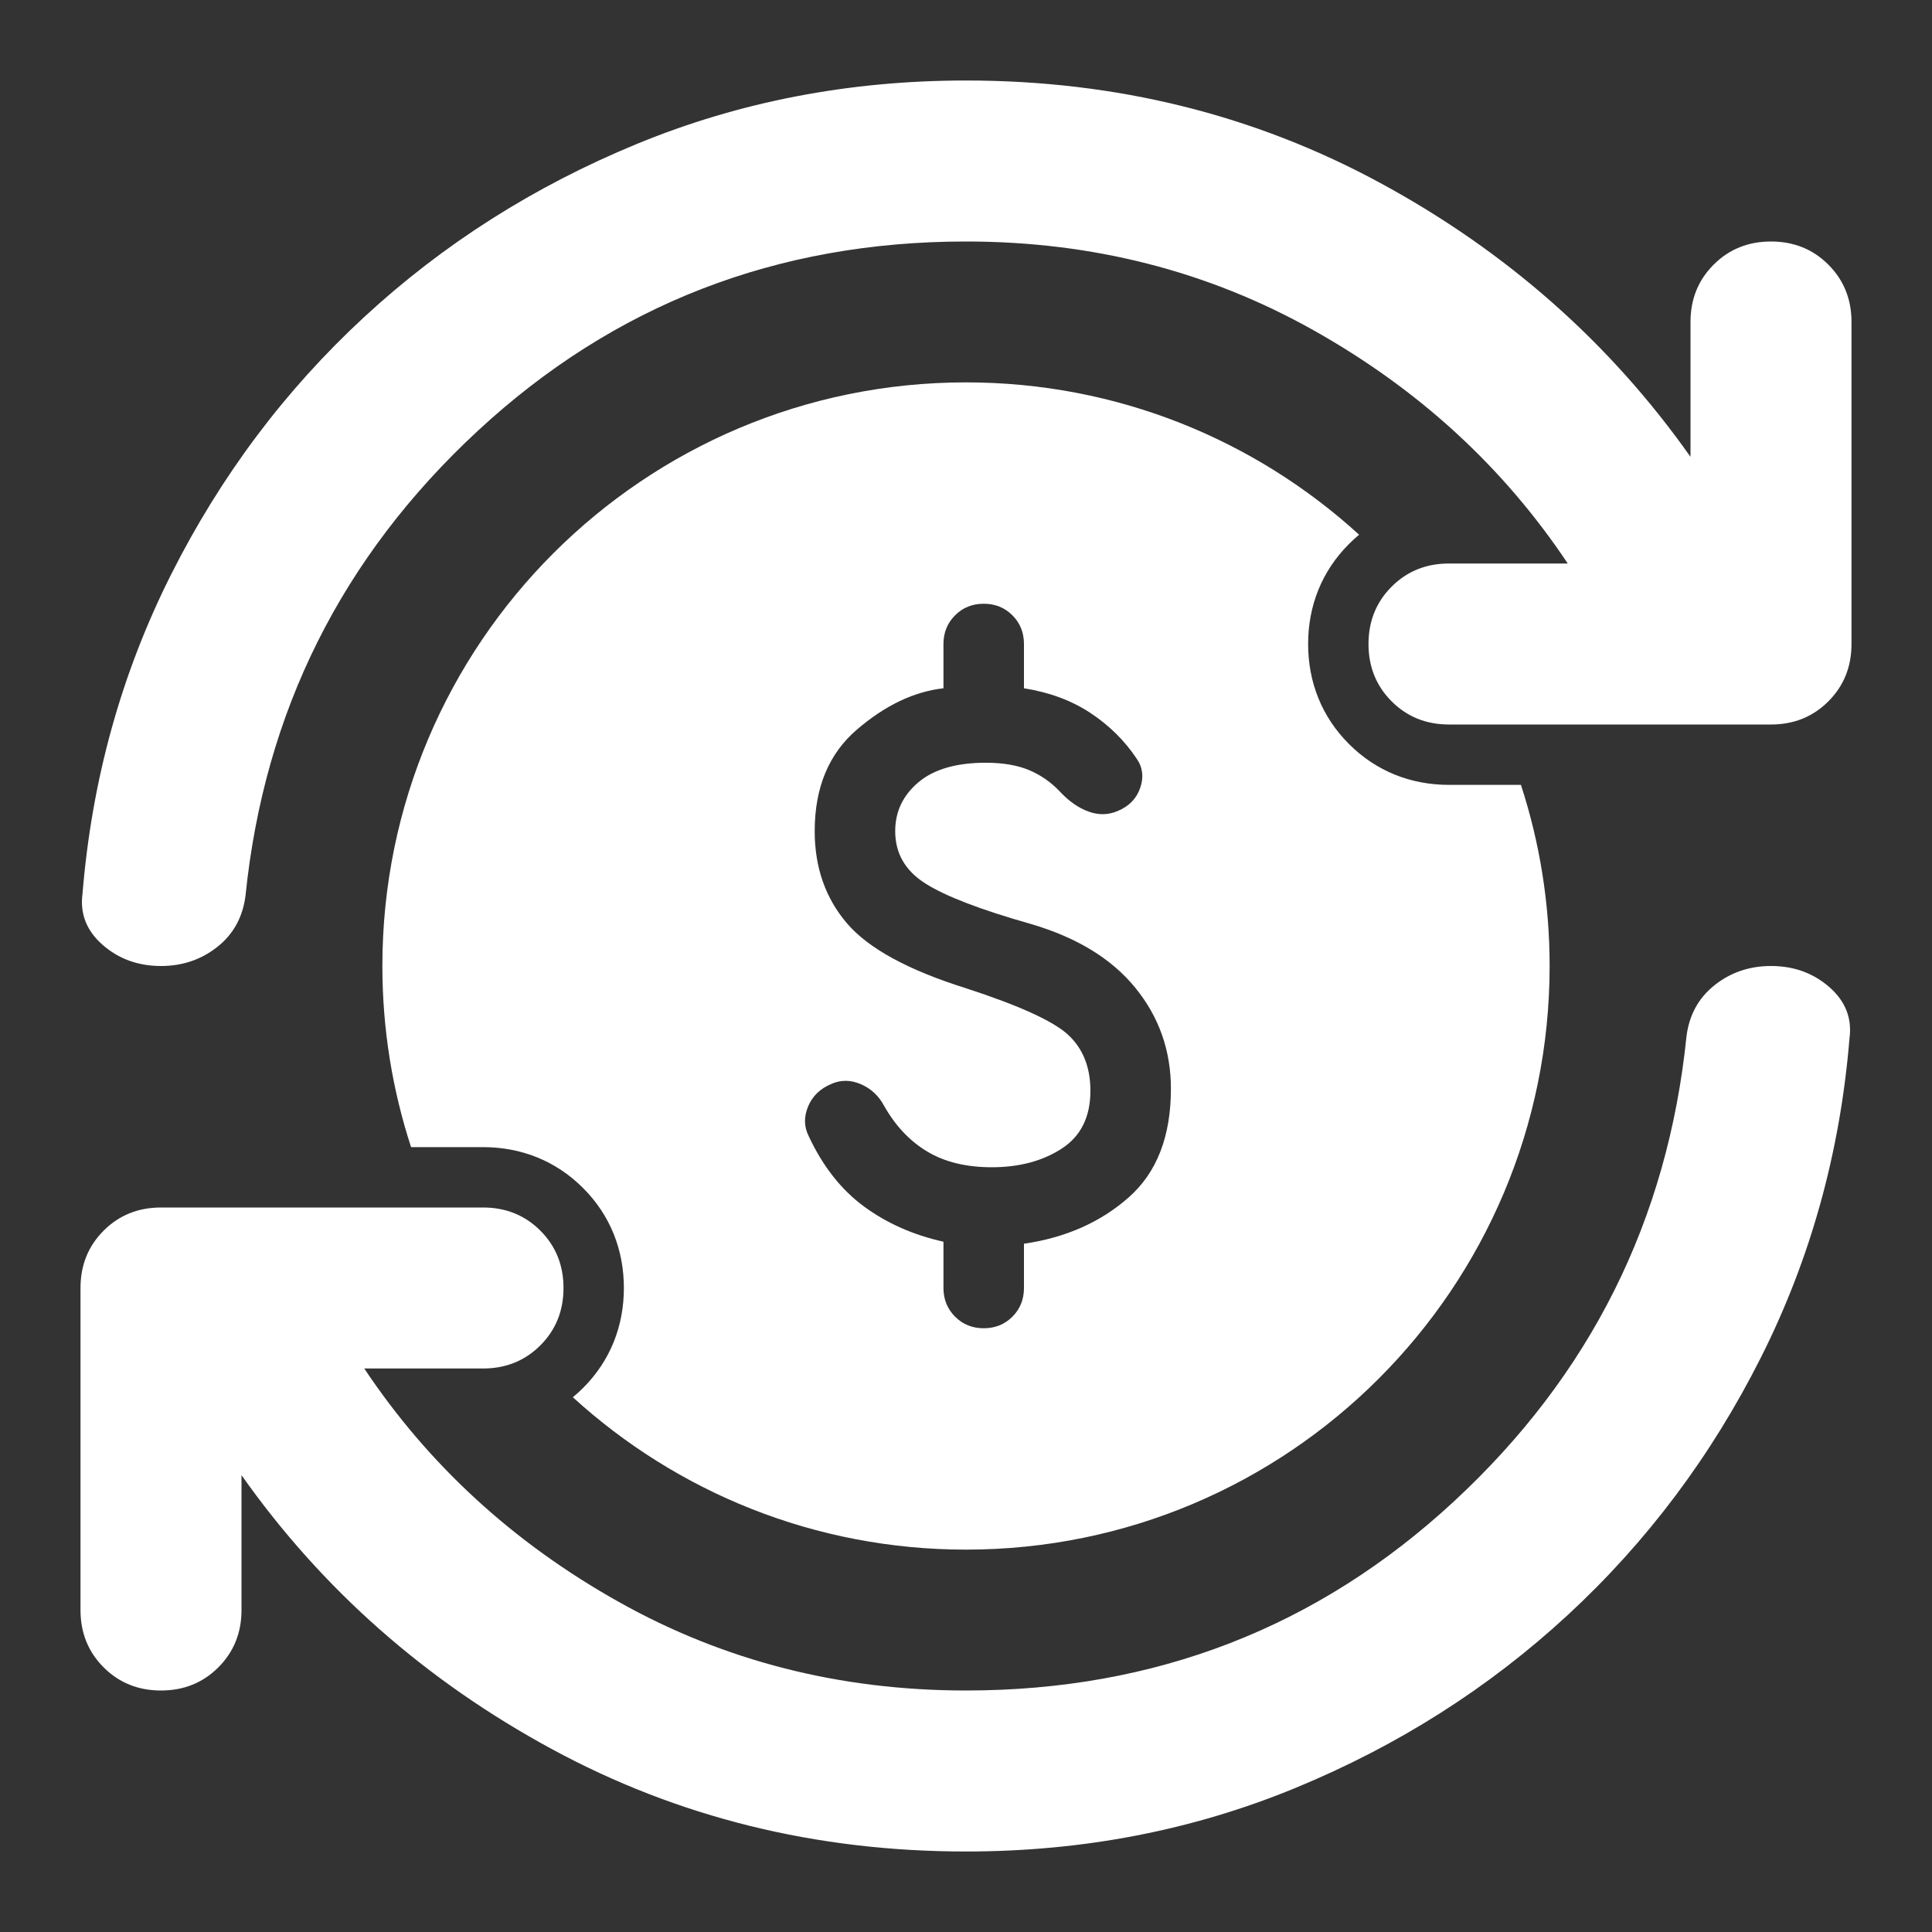
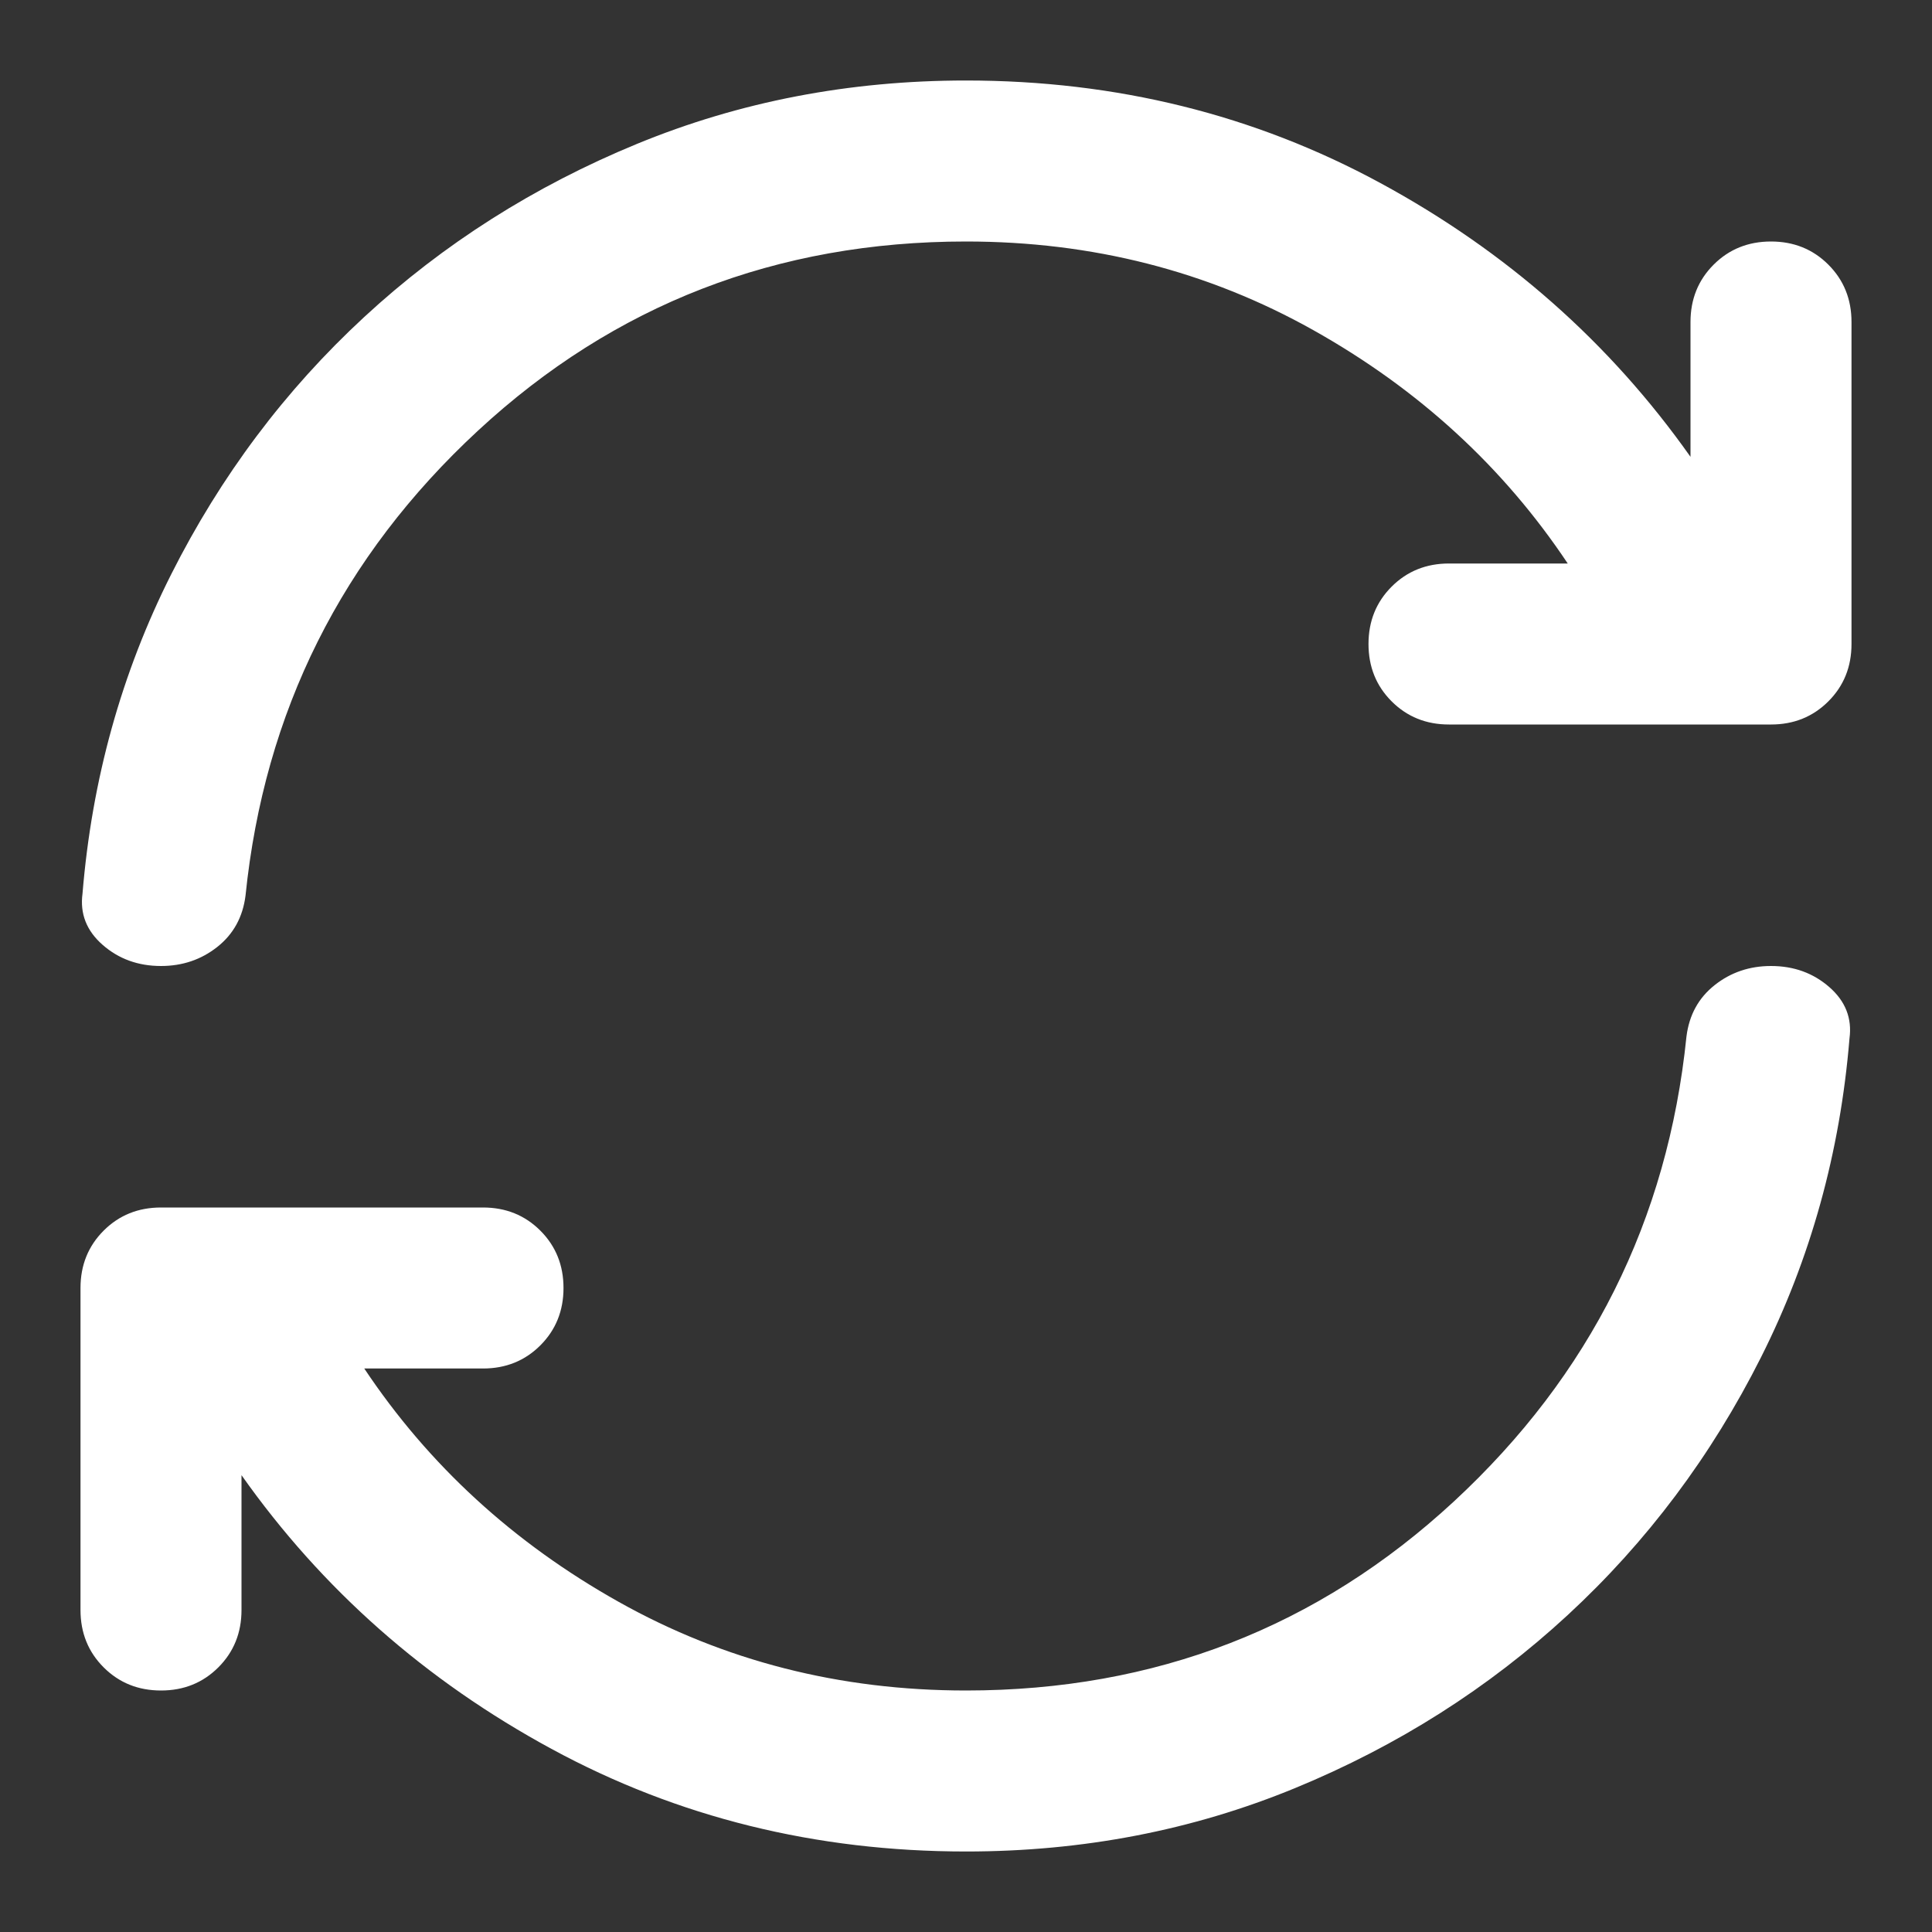
<svg xmlns="http://www.w3.org/2000/svg" fill="none" viewBox="0 0 48 48" height="48" width="48">
  <rect x="0" y="0" width="48" height="48" fill="#333333" stroke="none" />
  <path fill="white" d="M24 46C20.267 46 16.833 45.15 13.7 43.45C10.567 41.75 8 39.483 6 36.65V40C6 40.567 5.808 41.042 5.425 41.425C5.042 41.808 4.567 42 4 42C3.433 42 2.958 41.808 2.575 41.425C2.192 41.042 2 40.567 2 40V32C2 31.433 2.192 30.958 2.575 30.575C2.958 30.192 3.433 30 4 30H12C12.567 30 13.042 30.192 13.425 30.575C13.808 30.958 14 31.433 14 32C14 32.567 13.808 33.042 13.425 33.425C13.042 33.808 12.567 34 12 34H9.05C10.65 36.4 12.758 38.333 15.375 39.8C17.992 41.267 20.867 42 24 42C28.7 42 32.742 40.433 36.125 37.3C39.508 34.167 41.433 30.317 41.9 25.75C41.967 25.217 42.2 24.792 42.6 24.475C43 24.158 43.467 24 44 24C44.567 24 45.05 24.175 45.45 24.525C45.85 24.875 46.017 25.3 45.95 25.8C45.717 28.633 44.983 31.275 43.75 33.725C42.517 36.175 40.917 38.308 38.95 40.125C36.983 41.942 34.725 43.375 32.175 44.425C29.625 45.475 26.9 46 24 46ZM24 6C19.3 6 15.258 7.567 11.875 10.7C8.492 13.833 6.567 17.683 6.1 22.25C6.033 22.783 5.8 23.208 5.4 23.525C5 23.842 4.533 24 4 24C3.433 24 2.95 23.825 2.55 23.475C2.15 23.125 1.983 22.7 2.05 22.2C2.283 19.367 3.017 16.725 4.25 14.275C5.483 11.825 7.083 9.692 9.05 7.875C11.017 6.058 13.275 4.625 15.825 3.575C18.375 2.525 21.1 2 24 2C27.733 2 31.167 2.85 34.3 4.55C37.433 6.25 40 8.517 42 11.35V8C42 7.433 42.192 6.958 42.575 6.575C42.958 6.192 43.433 6 44 6C44.567 6 45.042 6.192 45.425 6.575C45.808 6.958 46 7.433 46 8V16C46 16.567 45.808 17.042 45.425 17.425C45.042 17.808 44.567 18 44 18H36C35.433 18 34.958 17.808 34.575 17.425C34.192 17.042 34 16.567 34 16C34 15.433 34.192 14.958 34.575 14.575C34.958 14.192 35.433 14 36 14H38.95C37.35 11.6 35.242 9.667 32.625 8.2C30.008 6.733 27.133 6 24 6Z" />
-   <path fill="white" d="M24 9.5C27.762 9.5 31.189 10.933 33.767 13.285C33.68 13.357 33.596 13.433 33.515 13.515C32.837 14.193 32.5 15.055 32.5 16C32.5 16.945 32.837 17.807 33.515 18.485C34.193 19.163 35.055 19.5 36 19.5H37.787C38.249 20.916 38.5 22.427 38.5 24C38.5 32.008 32.008 38.5 24 38.5C20.237 38.5 16.811 37.066 14.232 34.714C14.319 34.642 14.404 34.567 14.485 34.485C15.164 33.807 15.5 32.945 15.5 32C15.5 31.055 15.164 30.193 14.485 29.515C13.807 28.837 12.945 28.5 12 28.5H10.213C9.751 27.084 9.5 25.573 9.5 24C9.5 15.992 15.992 9.5 24 9.5ZM24.44 15C24.157 15 23.92 15.096 23.729 15.287C23.537 15.479 23.44 15.717 23.44 16V17.1C22.707 17.183 21.991 17.525 21.291 18.125C20.591 18.725 20.241 19.567 20.241 20.65C20.241 21.55 20.508 22.313 21.041 22.938C21.574 23.562 22.558 24.1 23.991 24.55C25.324 24.983 26.174 25.371 26.541 25.713C26.907 26.054 27.091 26.517 27.091 27.1C27.091 27.75 26.853 28.229 26.378 28.537C25.903 28.845 25.324 29 24.641 29C24.007 29 23.474 28.871 23.041 28.612C22.608 28.354 22.249 27.975 21.966 27.475C21.832 27.225 21.64 27.046 21.391 26.938C21.141 26.829 20.899 26.825 20.666 26.925C20.383 27.041 20.186 27.229 20.078 27.487C19.97 27.745 19.974 27.991 20.091 28.225C20.441 28.975 20.899 29.558 21.466 29.975C22.032 30.391 22.691 30.683 23.44 30.85V32C23.44 32.283 23.537 32.521 23.729 32.713C23.92 32.904 24.157 33 24.44 33C24.724 33 24.962 32.904 25.153 32.713C25.345 32.521 25.44 32.283 25.44 32V30.9C26.474 30.75 27.341 30.367 28.041 29.75C28.741 29.133 29.091 28.233 29.091 27.05C29.091 26.1 28.795 25.262 28.203 24.537C27.611 23.812 26.741 23.284 25.591 22.95C24.358 22.6 23.491 22.267 22.991 21.95C22.491 21.634 22.241 21.2 22.241 20.65C22.241 20.167 22.432 19.762 22.815 19.438C23.199 19.113 23.758 18.95 24.491 18.95C24.924 18.95 25.287 19.013 25.578 19.138C25.87 19.263 26.124 19.442 26.341 19.675C26.558 19.908 26.791 20.07 27.041 20.162C27.291 20.254 27.532 20.25 27.766 20.15C28.049 20.034 28.236 19.842 28.328 19.575C28.42 19.308 28.391 19.066 28.241 18.85C27.941 18.4 27.557 18.021 27.091 17.713C26.624 17.405 26.074 17.2 25.44 17.1V16C25.44 15.717 25.345 15.479 25.153 15.287C24.962 15.095 24.724 15 24.44 15Z" />
</svg>